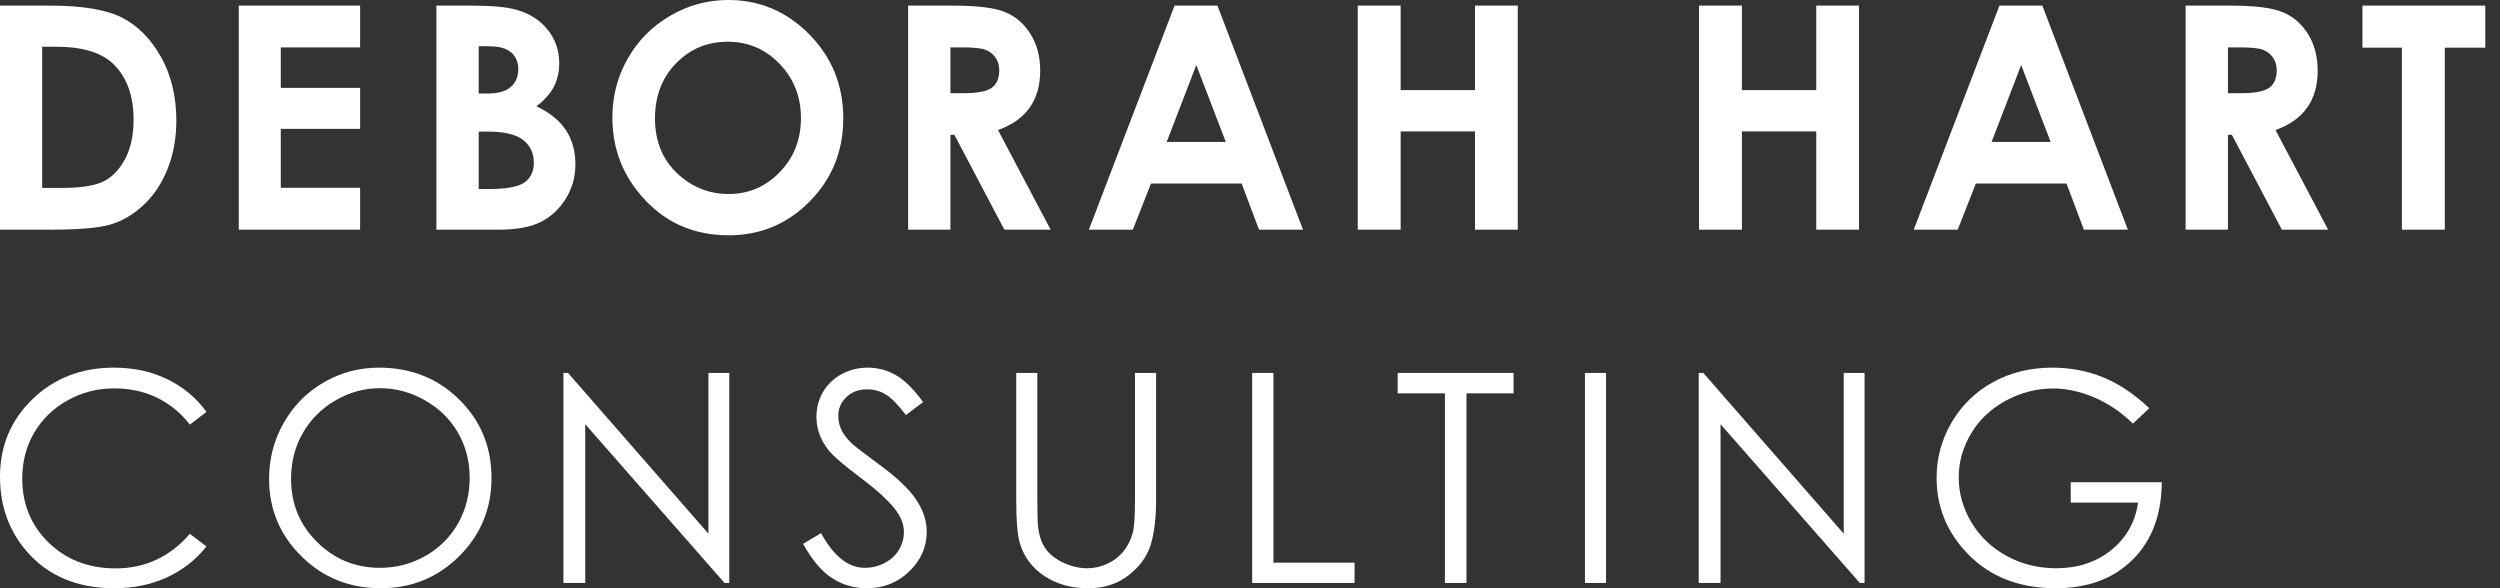
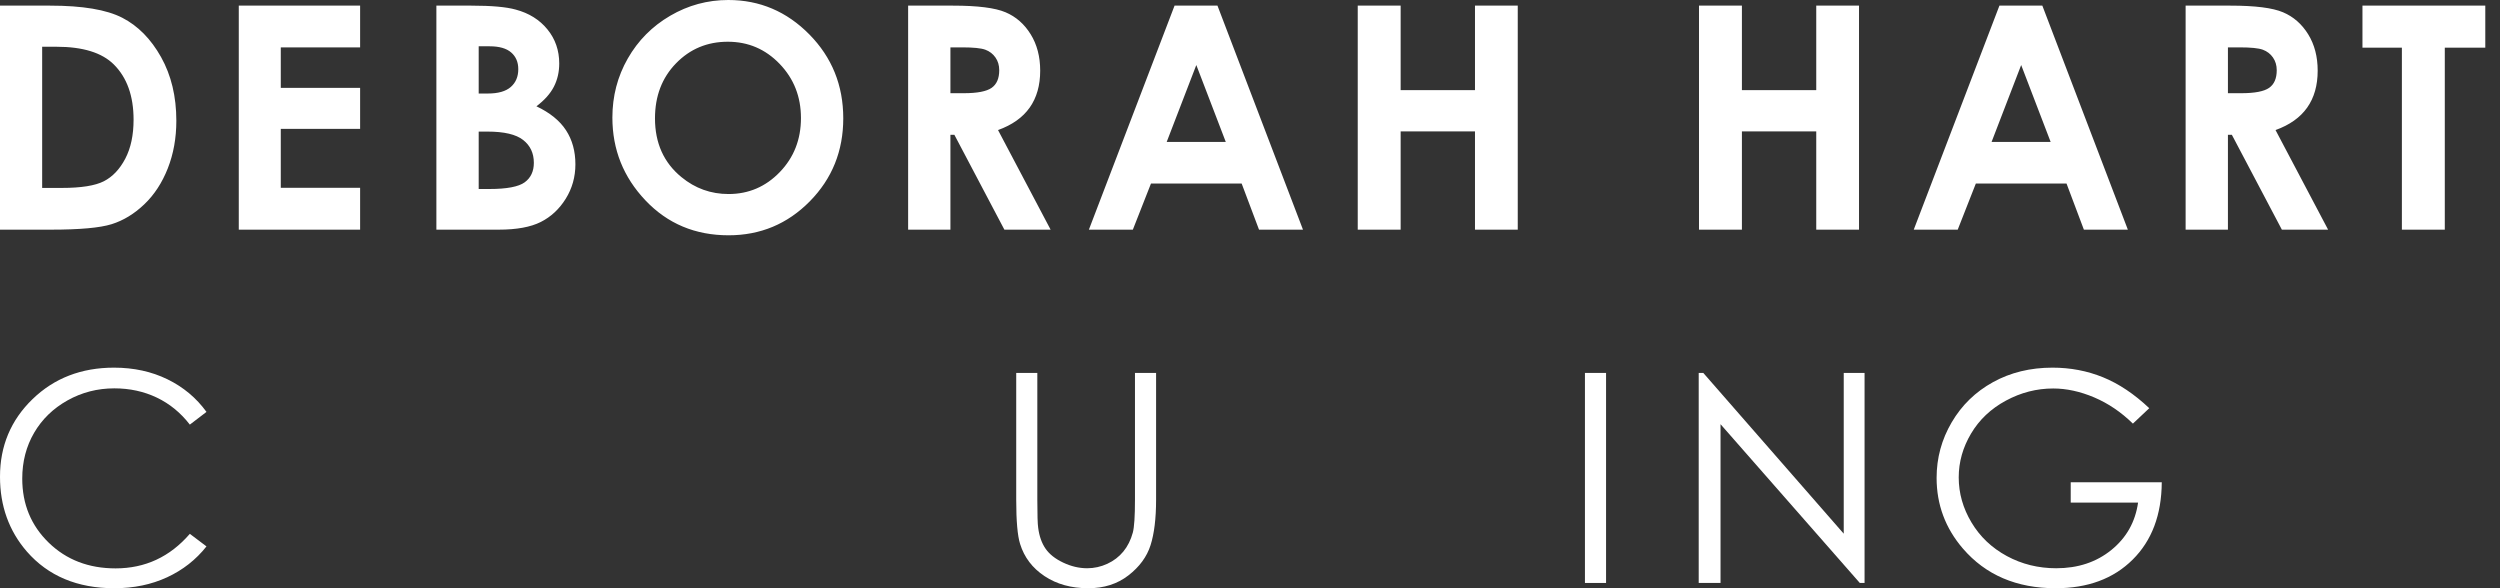
<svg xmlns="http://www.w3.org/2000/svg" width="170px" height="40px" viewBox="0 0 170 40" version="1.1">
  <rect x="0" y="0" width="170" height="40" fill="#333333" stroke="none" />
  <title>New Logo</title>
  <desc>Created with Sketch.</desc>
  <g id="New-Logo" stroke="none" stroke-width="1" fill="none" fill-rule="evenodd">
    <path d="M14.041,28.01 L12.909,28.874 C12.284,28.065 11.533,27.451 10.658,27.034 C9.782,26.617 8.821,26.408 7.773,26.408 C6.627,26.408 5.566,26.681 4.589,27.228 C3.613,27.775 2.856,28.51 2.319,29.432 C1.782,30.354 1.513,31.392 1.513,32.544 C1.513,34.285 2.114,35.738 3.315,36.903 C4.516,38.068 6.031,38.65 7.86,38.65 C9.872,38.65 11.555,37.867 12.909,36.301 L14.041,37.155 C13.325,38.061 12.432,38.762 11.361,39.257 C10.29,39.752 9.094,40 7.773,40 C5.26,40 3.278,39.168 1.826,37.505 C0.609,36.1 0,34.405 0,32.417 C0,30.327 0.737,28.568 2.212,27.141 C3.686,25.714 5.533,25 7.753,25 C9.094,25 10.305,25.264 11.385,25.791 C12.466,26.319 13.351,27.058 14.041,28.01 Z" id="Path" fill="#FFFFFF" />
-     <path d="M25.766,25 C27.941,25 29.76,25.722 31.225,27.165 C32.689,28.608 33.422,30.385 33.422,32.495 C33.422,34.586 32.691,36.359 31.23,37.816 C29.768,39.272 27.986,40 25.884,40 C23.755,40 21.958,39.275 20.494,37.825 C19.029,36.375 18.297,34.621 18.297,32.563 C18.297,31.191 18.63,29.919 19.297,28.748 C19.965,27.576 20.874,26.659 22.027,25.995 C23.179,25.332 24.425,25 25.766,25 Z M25.835,26.398 C24.774,26.398 23.768,26.673 22.818,27.223 C21.867,27.773 21.125,28.515 20.591,29.447 C20.057,30.379 19.791,31.417 19.791,32.563 C19.791,34.259 20.381,35.691 21.563,36.859 C22.744,38.028 24.168,38.612 25.835,38.612 C26.948,38.612 27.978,38.343 28.925,37.806 C29.872,37.269 30.611,36.534 31.142,35.602 C31.672,34.67 31.938,33.634 31.938,32.495 C31.938,31.362 31.672,30.338 31.142,29.422 C30.611,28.506 29.864,27.773 28.901,27.223 C27.937,26.673 26.915,26.398 25.835,26.398 Z" id="Combined-Shape" fill="#FFFFFF" />
-     <polygon id="Path" fill="#FFFFFF" points="38.312 39.641 38.312 25.359 38.624 25.359 48.174 36.291 48.174 25.359 49.59 25.359 49.59 39.641 49.267 39.641 39.796 28.845 39.796 39.641" />
-     <path d="M54.611,36.981 L55.831,36.252 C56.69,37.825 57.683,38.612 58.809,38.612 C59.291,38.612 59.743,38.5 60.167,38.277 C60.59,38.053 60.912,37.754 61.133,37.379 C61.355,37.003 61.465,36.605 61.465,36.184 C61.465,35.705 61.302,35.236 60.977,34.777 C60.528,34.142 59.708,33.379 58.516,32.485 C57.319,31.586 56.573,30.935 56.28,30.534 C55.773,29.861 55.519,29.133 55.519,28.35 C55.519,27.728 55.668,27.162 55.968,26.65 C56.267,26.139 56.689,25.736 57.232,25.442 C57.776,25.147 58.367,25 59.005,25 C59.682,25 60.315,25.167 60.904,25.5 C61.493,25.833 62.116,26.447 62.774,27.34 L61.602,28.223 C61.062,27.511 60.601,27.042 60.22,26.816 C59.839,26.589 59.424,26.476 58.975,26.476 C58.396,26.476 57.922,26.65 57.555,27 C57.187,27.35 57.003,27.78 57.003,28.291 C57.003,28.602 57.068,28.903 57.198,29.194 C57.328,29.485 57.566,29.803 57.911,30.146 C58.1,30.327 58.718,30.803 59.766,31.573 C61.01,32.485 61.862,33.298 62.324,34.01 C62.787,34.722 63.018,35.437 63.018,36.155 C63.018,37.191 62.622,38.091 61.831,38.854 C61.04,39.618 60.079,40 58.946,40 C58.074,40 57.283,39.769 56.573,39.306 C55.864,38.843 55.209,38.068 54.611,36.981 Z" id="Path" fill="#FFFFFF" />
    <path d="M69.103,25.359 L70.538,25.359 L70.538,33.981 C70.538,35.003 70.558,35.641 70.597,35.893 C70.669,36.456 70.835,36.927 71.095,37.306 C71.355,37.684 71.756,38.002 72.296,38.257 C72.836,38.513 73.38,38.641 73.927,38.641 C74.402,38.641 74.858,38.54 75.294,38.34 C75.73,38.139 76.094,37.861 76.387,37.505 C76.68,37.149 76.895,36.718 77.032,36.214 C77.129,35.851 77.178,35.107 77.178,33.981 L77.178,25.359 L78.614,25.359 L78.614,33.981 C78.614,35.256 78.488,36.286 78.238,37.073 C77.987,37.859 77.486,38.544 76.734,39.126 C75.982,39.709 75.072,40 74.005,40 C72.846,40 71.853,39.725 71.027,39.175 C70.2,38.625 69.647,37.896 69.367,36.99 C69.191,36.434 69.103,35.43 69.103,33.981 L69.103,25.359 Z" id="Path" fill="#FFFFFF" />
-     <polygon id="Path" fill="#FFFFFF" points="85.148 25.359 86.593 25.359 86.593 38.262 92.11 38.262 92.11 39.641 85.148 39.641" />
-     <polygon id="Path" fill="#FFFFFF" points="95.041 26.748 95.041 25.359 102.921 25.359 102.921 26.748 99.719 26.748 99.719 39.641 98.254 39.641 98.254 26.748" />
    <polygon id="Path" fill="#FFFFFF" points="107.776 25.359 109.212 25.359 109.212 39.641 107.776 39.641" />
    <polygon id="Path" fill="#FFFFFF" points="115.512 39.641 115.512 25.359 115.824 25.359 125.374 36.291 125.374 25.359 126.79 25.359 126.79 39.641 126.467 39.641 116.996 28.845 116.996 39.641" />
    <path d="M146.15,27.757 L145.037,28.806 C144.237,28.023 143.359,27.429 142.406,27.024 C141.452,26.62 140.523,26.417 139.618,26.417 C138.492,26.417 137.419,26.693 136.401,27.243 C135.382,27.793 134.593,28.539 134.033,29.481 C133.473,30.422 133.193,31.417 133.193,32.466 C133.193,33.54 133.483,34.561 134.062,35.529 C134.641,36.497 135.442,37.257 136.464,37.811 C137.486,38.364 138.606,38.641 139.823,38.641 C141.301,38.641 142.551,38.227 143.573,37.398 C144.595,36.57 145.2,35.495 145.389,34.175 L140.809,34.175 L140.809,32.796 L147,32.796 C146.987,35.003 146.328,36.756 145.023,38.053 C143.718,39.351 141.971,40 139.784,40 C137.128,40 135.025,39.1 133.476,37.301 C132.285,35.916 131.689,34.314 131.689,32.495 C131.689,31.142 132.031,29.884 132.715,28.718 C133.398,27.553 134.335,26.642 135.527,25.985 C136.718,25.328 138.065,25 139.569,25 C140.787,25 141.932,25.218 143.006,25.655 C144.08,26.092 145.128,26.793 146.15,27.757 Z" id="Path" fill="#FFFFFF" />
    <path d="M0,0.383 L3.411,0.383 C5.61,0.383 7.244,0.658 8.312,1.206 C9.381,1.755 10.261,2.648 10.953,3.883 C11.645,5.119 11.991,6.562 11.991,8.212 C11.991,9.386 11.797,10.465 11.41,11.449 C11.023,12.432 10.489,13.249 9.807,13.898 C9.126,14.547 8.388,14.995 7.593,15.244 C6.798,15.493 5.422,15.617 3.463,15.617 L0,15.617 L0,0.383 Z M2.867,3.179 L2.867,12.779 L4.202,12.779 C5.518,12.779 6.471,12.627 7.064,12.324 C7.656,12.02 8.141,11.509 8.518,10.791 C8.894,10.073 9.083,9.189 9.083,8.14 C9.083,6.524 8.634,5.271 7.737,4.381 C6.929,3.58 5.631,3.179 3.843,3.179 L2.867,3.179 Z M16.237,0.383 L24.488,0.383 L24.488,3.221 L19.093,3.221 L19.093,5.975 L24.488,5.975 L24.488,8.761 L19.093,8.761 L19.093,12.769 L24.488,12.769 L24.488,15.617 L16.237,15.617 L16.237,0.383 Z M29.674,15.617 L29.674,0.383 L32.048,0.383 C33.425,0.383 34.432,0.473 35.069,0.652 C35.973,0.894 36.692,1.343 37.226,1.999 C37.761,2.655 38.028,3.428 38.028,4.318 C38.028,4.898 37.906,5.425 37.663,5.898 C37.42,6.371 37.024,6.814 36.476,7.228 C37.394,7.663 38.065,8.207 38.49,8.86 C38.915,9.512 39.127,10.283 39.127,11.174 C39.127,12.03 38.908,12.81 38.47,13.515 C38.031,14.219 37.466,14.745 36.774,15.094 C36.082,15.443 35.127,15.617 33.908,15.617 L29.674,15.617 Z M32.551,3.148 L32.551,6.359 L33.178,6.359 C33.877,6.359 34.396,6.21 34.735,5.913 C35.074,5.616 35.243,5.213 35.243,4.702 C35.243,4.225 35.082,3.847 34.76,3.568 C34.438,3.288 33.949,3.148 33.291,3.148 L32.551,3.148 Z M32.551,8.948 L32.551,12.852 L33.271,12.852 C34.462,12.852 35.266,12.7 35.68,12.396 C36.094,12.092 36.302,11.65 36.302,11.071 C36.302,10.415 36.058,9.897 35.572,9.517 C35.086,9.137 34.277,8.948 33.147,8.948 L32.551,8.948 Z M49.523,0 C51.66,0 53.497,0.78 55.035,2.34 C56.573,3.901 57.342,5.803 57.342,8.047 C57.342,10.27 56.583,12.151 55.066,13.691 C53.549,15.23 51.708,16 49.543,16 C47.276,16 45.392,15.21 43.892,13.628 C42.392,12.047 41.642,10.17 41.642,7.995 C41.642,6.538 41.991,5.199 42.69,3.977 C43.389,2.755 44.349,1.786 45.572,1.072 C46.795,0.357 48.112,0 49.523,0 Z M49.492,2.838 C48.094,2.838 46.92,3.328 45.968,4.308 C45.015,5.288 44.539,6.535 44.539,8.047 C44.539,9.731 45.139,11.064 46.338,12.044 C47.269,12.81 48.338,13.194 49.543,13.194 C50.906,13.194 52.067,12.696 53.026,11.702 C53.985,10.708 54.465,9.483 54.465,8.026 C54.465,6.576 53.982,5.349 53.016,4.344 C52.05,3.34 50.876,2.838 49.492,2.838 Z M61.753,0.383 L64.804,0.383 C66.475,0.383 67.666,0.533 68.375,0.834 C69.084,1.134 69.654,1.633 70.085,2.33 C70.517,3.027 70.733,3.852 70.733,4.805 C70.733,5.806 70.495,6.643 70.019,7.317 C69.542,7.99 68.825,8.499 67.866,8.844 L71.442,15.617 L68.298,15.617 L64.897,9.165 L64.629,9.165 L64.629,15.617 L61.753,15.617 L61.753,0.383 Z M64.629,6.338 L65.534,6.338 C66.451,6.338 67.083,6.217 67.429,5.975 C67.775,5.734 67.948,5.333 67.948,4.774 C67.948,4.443 67.863,4.154 67.691,3.909 C67.52,3.664 67.291,3.488 67.003,3.381 C66.715,3.274 66.188,3.221 65.421,3.221 L64.629,3.221 L64.629,6.338 Z M79.87,0.383 L82.788,0.383 L88.603,15.617 L85.613,15.617 L84.432,12.479 L78.267,12.479 L77.034,15.617 L74.044,15.617 L79.87,0.383 Z M81.349,4.422 L79.335,9.652 L83.353,9.652 L81.349,4.422 Z M92.326,0.383 L95.244,0.383 L95.244,6.131 L100.299,6.131 L100.299,0.383 L103.207,0.383 L103.207,15.617 L100.299,15.617 L100.299,8.937 L95.244,8.937 L95.244,15.617 L92.326,15.617 L92.326,0.383 Z M115.532,0.383 L118.45,0.383 L118.45,6.131 L123.505,6.131 L123.505,0.383 L126.413,0.383 L126.413,15.617 L123.505,15.617 L123.505,8.937 L118.45,8.937 L118.45,15.617 L115.532,15.617 L115.532,0.383 Z M135.961,0.383 L138.879,0.383 L144.694,15.617 L141.704,15.617 L140.523,12.479 L134.358,12.479 L133.125,15.617 L130.135,15.617 L135.961,0.383 Z M137.44,4.422 L135.427,9.652 L139.444,9.652 L137.44,4.422 Z M148.622,0.383 L151.674,0.383 C153.345,0.383 154.535,0.533 155.244,0.834 C155.953,1.134 156.524,1.633 156.955,2.33 C157.387,3.027 157.602,3.852 157.602,4.805 C157.602,5.806 157.364,6.643 156.888,7.317 C156.412,7.99 155.695,8.499 154.736,8.844 L158.311,15.617 L155.167,15.617 L151.766,9.165 L151.499,9.165 L151.499,15.617 L148.622,15.617 L148.622,0.383 Z M151.499,6.338 L152.403,6.338 C153.321,6.338 153.953,6.217 154.299,5.975 C154.645,5.734 154.818,5.333 154.818,4.774 C154.818,4.443 154.732,4.154 154.561,3.909 C154.39,3.664 154.16,3.488 153.873,3.381 C153.585,3.274 153.058,3.221 152.29,3.221 L151.499,3.221 L151.499,6.338 Z M160.647,0.383 L169,0.383 L169,3.241 L166.246,3.241 L166.246,15.617 L163.328,15.617 L163.328,3.241 L160.647,3.241 L160.647,0.383 Z" id="DEBORAH-HART" fill="#FFFFFF" />
  </g>
</svg>